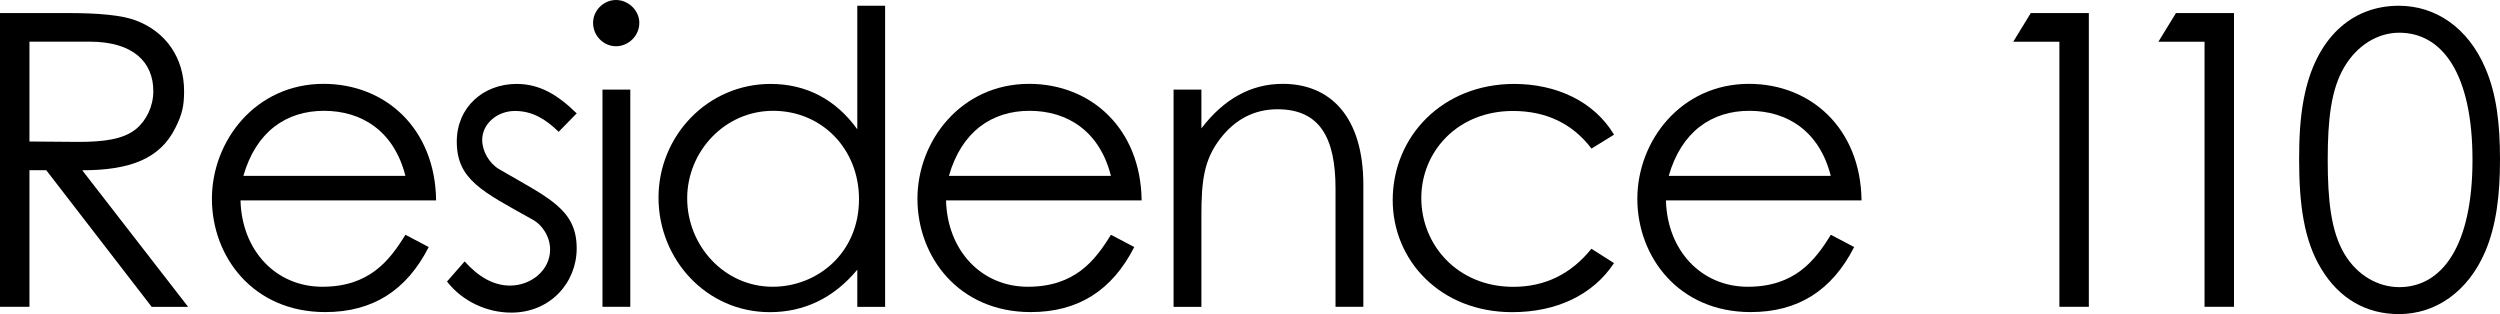
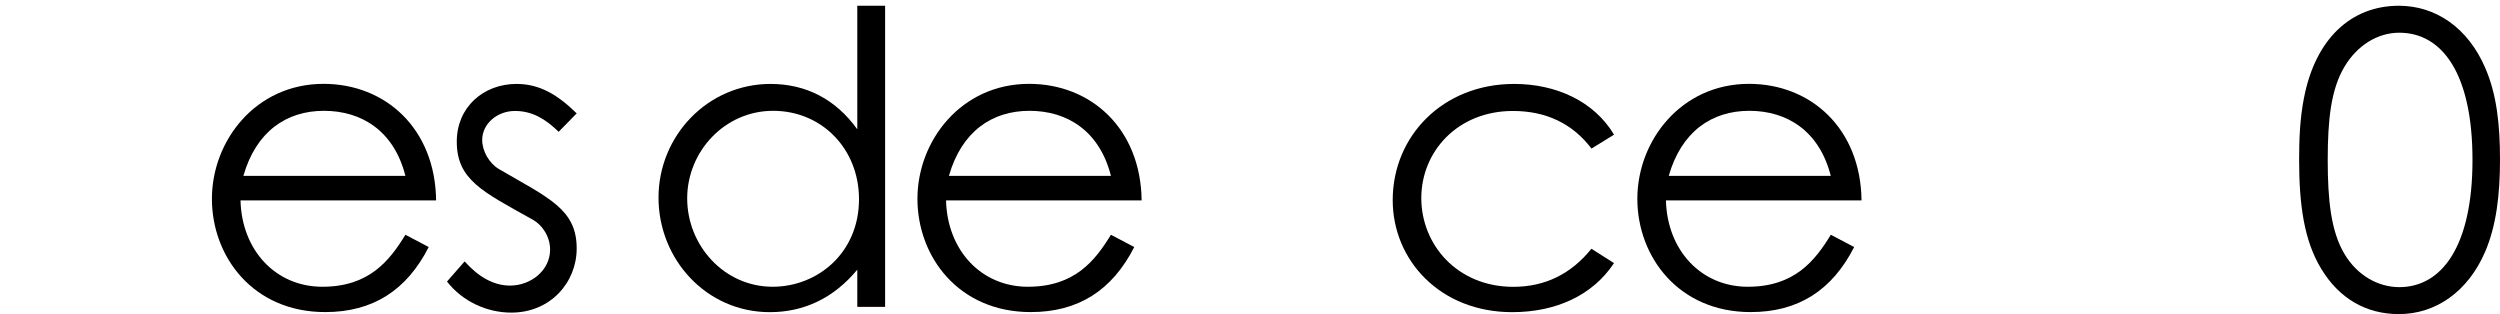
<svg xmlns="http://www.w3.org/2000/svg" id="_Слой_2" viewBox="0 0 321.71 40.43">
  <g id="_Слой_1-2">
    <g>
-       <path d="m0,1.68h8.69c3.95,0,6.95.26,8.79.95,3.9,1.47,6.21,4.84,6.21,9.11,0,1.9-.26,3-1.11,4.69-1.95,3.95-5.74,5.48-12,5.48l13.63,17.58h-4.69L5.95,21.9h-2.16v17.58H0V1.68Zm3.79,3.69v12.84c2.11,0,4.26.05,6.26.05,3.26,0,5.79-.32,7.42-1.63,1.37-1.11,2.26-2.95,2.26-4.9,0-3.69-2.53-6.37-8.21-6.37H3.79Z" />
      <path d="m30.95,25.79c.16,6.42,4.53,11.11,10.53,11.11s8.63-3.32,10.69-6.69l3,1.58c-2.84,5.58-7.21,8.37-13.32,8.37-9.27,0-14.58-7.11-14.58-14.58s5.63-14.79,14.37-14.79c7.95,0,14.37,5.74,14.48,15h-25.16Zm21.22-3.16c-1.47-5.79-5.63-8.37-10.48-8.37s-8.74,2.68-10.37,8.37h20.85Z" />
      <path d="m59.79,33.64c1.79,2,3.74,3.11,5.84,3.11,2.74,0,5.16-2,5.16-4.63,0-1.63-.95-3.16-2.32-3.9-6.42-3.58-9.69-5.11-9.69-10,0-4.42,3.42-7.42,7.69-7.42,3.05,0,5.37,1.47,7.74,3.79l-2.32,2.37c-1.68-1.63-3.37-2.68-5.63-2.68s-4.21,1.63-4.21,3.74c0,1.42.9,3,2.16,3.74,6.42,3.74,10,5.16,10,10.21,0,4.37-3.37,8.26-8.42,8.26-3.11,0-6.26-1.42-8.27-4l2.26-2.58Z" />
-       <path d="m82.27,2.95c0,1.63-1.37,3-3,3s-2.95-1.37-2.95-3,1.37-2.95,2.95-2.95,3,1.32,3,2.95Zm-4.74,8.58h3.58v27.95h-3.58V11.53Z" />
      <path d="m110.33,34.69c-3.05,3.69-6.9,5.48-11.27,5.48-8.16,0-14.32-6.79-14.32-14.74s6.32-14.63,14.42-14.63c4.53,0,8.37,1.95,11.16,5.84V.74h3.58v38.75h-3.58v-4.79Zm-21.9-9.16c0,6.05,4.74,11.37,11,11.37,5.74,0,11.11-4.32,11.11-11.27,0-6.48-4.79-11.37-11.05-11.37s-11.06,5.26-11.06,11.27Z" />
      <path d="m121.74,25.79c.16,6.42,4.53,11.11,10.53,11.11s8.63-3.32,10.69-6.69l3,1.58c-2.84,5.58-7.21,8.37-13.32,8.37-9.27,0-14.58-7.11-14.58-14.58s5.63-14.79,14.37-14.79c7.95,0,14.37,5.74,14.48,15h-25.16Zm21.22-3.16c-1.47-5.79-5.63-8.37-10.48-8.37s-8.74,2.68-10.37,8.37h20.85Z" />
-       <path d="m154.59,16.53c2.9-3.79,6.37-5.74,10.48-5.74,6.11,0,10.37,4.21,10.37,13v15.69h-3.58v-15.21c0-6.58-2.05-10.21-7.47-10.21-3,0-5.48,1.32-7.37,3.79-2.11,2.74-2.42,5.48-2.42,9.9v11.74h-3.58V11.53h3.58v5Z" />
      <path d="m207.7,33.85c-2.74,4.16-7.48,6.32-13.11,6.32-9.21,0-15.37-6.63-15.37-14.42,0-8.21,6.42-14.95,15.63-14.95,5.37,0,10.27,2.21,12.85,6.53l-2.9,1.79c-2.47-3.26-5.9-4.84-10.11-4.84-7.11,0-11.79,5.21-11.79,11.21s4.63,11.42,11.84,11.42c4.05,0,7.42-1.63,10.05-4.9l2.9,1.84Z" />
      <path d="m214.38,25.79c.16,6.42,4.53,11.11,10.53,11.11s8.63-3.32,10.69-6.69l3,1.58c-2.84,5.58-7.21,8.37-13.32,8.37-9.26,0-14.58-7.11-14.58-14.58s5.63-14.79,14.37-14.79c7.95,0,14.37,5.74,14.48,15h-25.16Zm21.21-3.16c-1.47-5.79-5.63-8.37-10.48-8.37s-8.74,2.68-10.37,8.37h20.85Z" />
-       <path d="m259.07,5.37l2.26-3.69h7.47v37.8h-3.79V5.37h-5.95Z" />
-       <path d="m277.75,5.37l2.26-3.69h7.47v37.8h-3.79V5.37h-5.95Z" />
      <path d="m296.49,12.58c1.47-7.58,6.05-11.84,12.21-11.84,4.74,0,8.9,2.84,11.11,8,1.47,3.37,1.9,7.26,1.9,11.79s-.47,8.48-1.9,11.84c-2.21,5.16-6.37,8.05-11.11,8.05-4.21,0-7.69-2-10-5.84-2.21-3.63-2.84-8.26-2.84-14.06,0-2.63.11-5.32.63-7.95Zm5.21,20.11c1.63,2.74,4.32,4.26,7.05,4.26,5.47,0,9.42-5.26,9.42-16.37s-3.9-16.37-9.42-16.37c-2.79,0-5.42,1.63-7.05,4.37-1.74,2.9-2.16,6.84-2.16,12s.42,9.21,2.16,12.11Z" />
    </g>
  </g>
</svg>